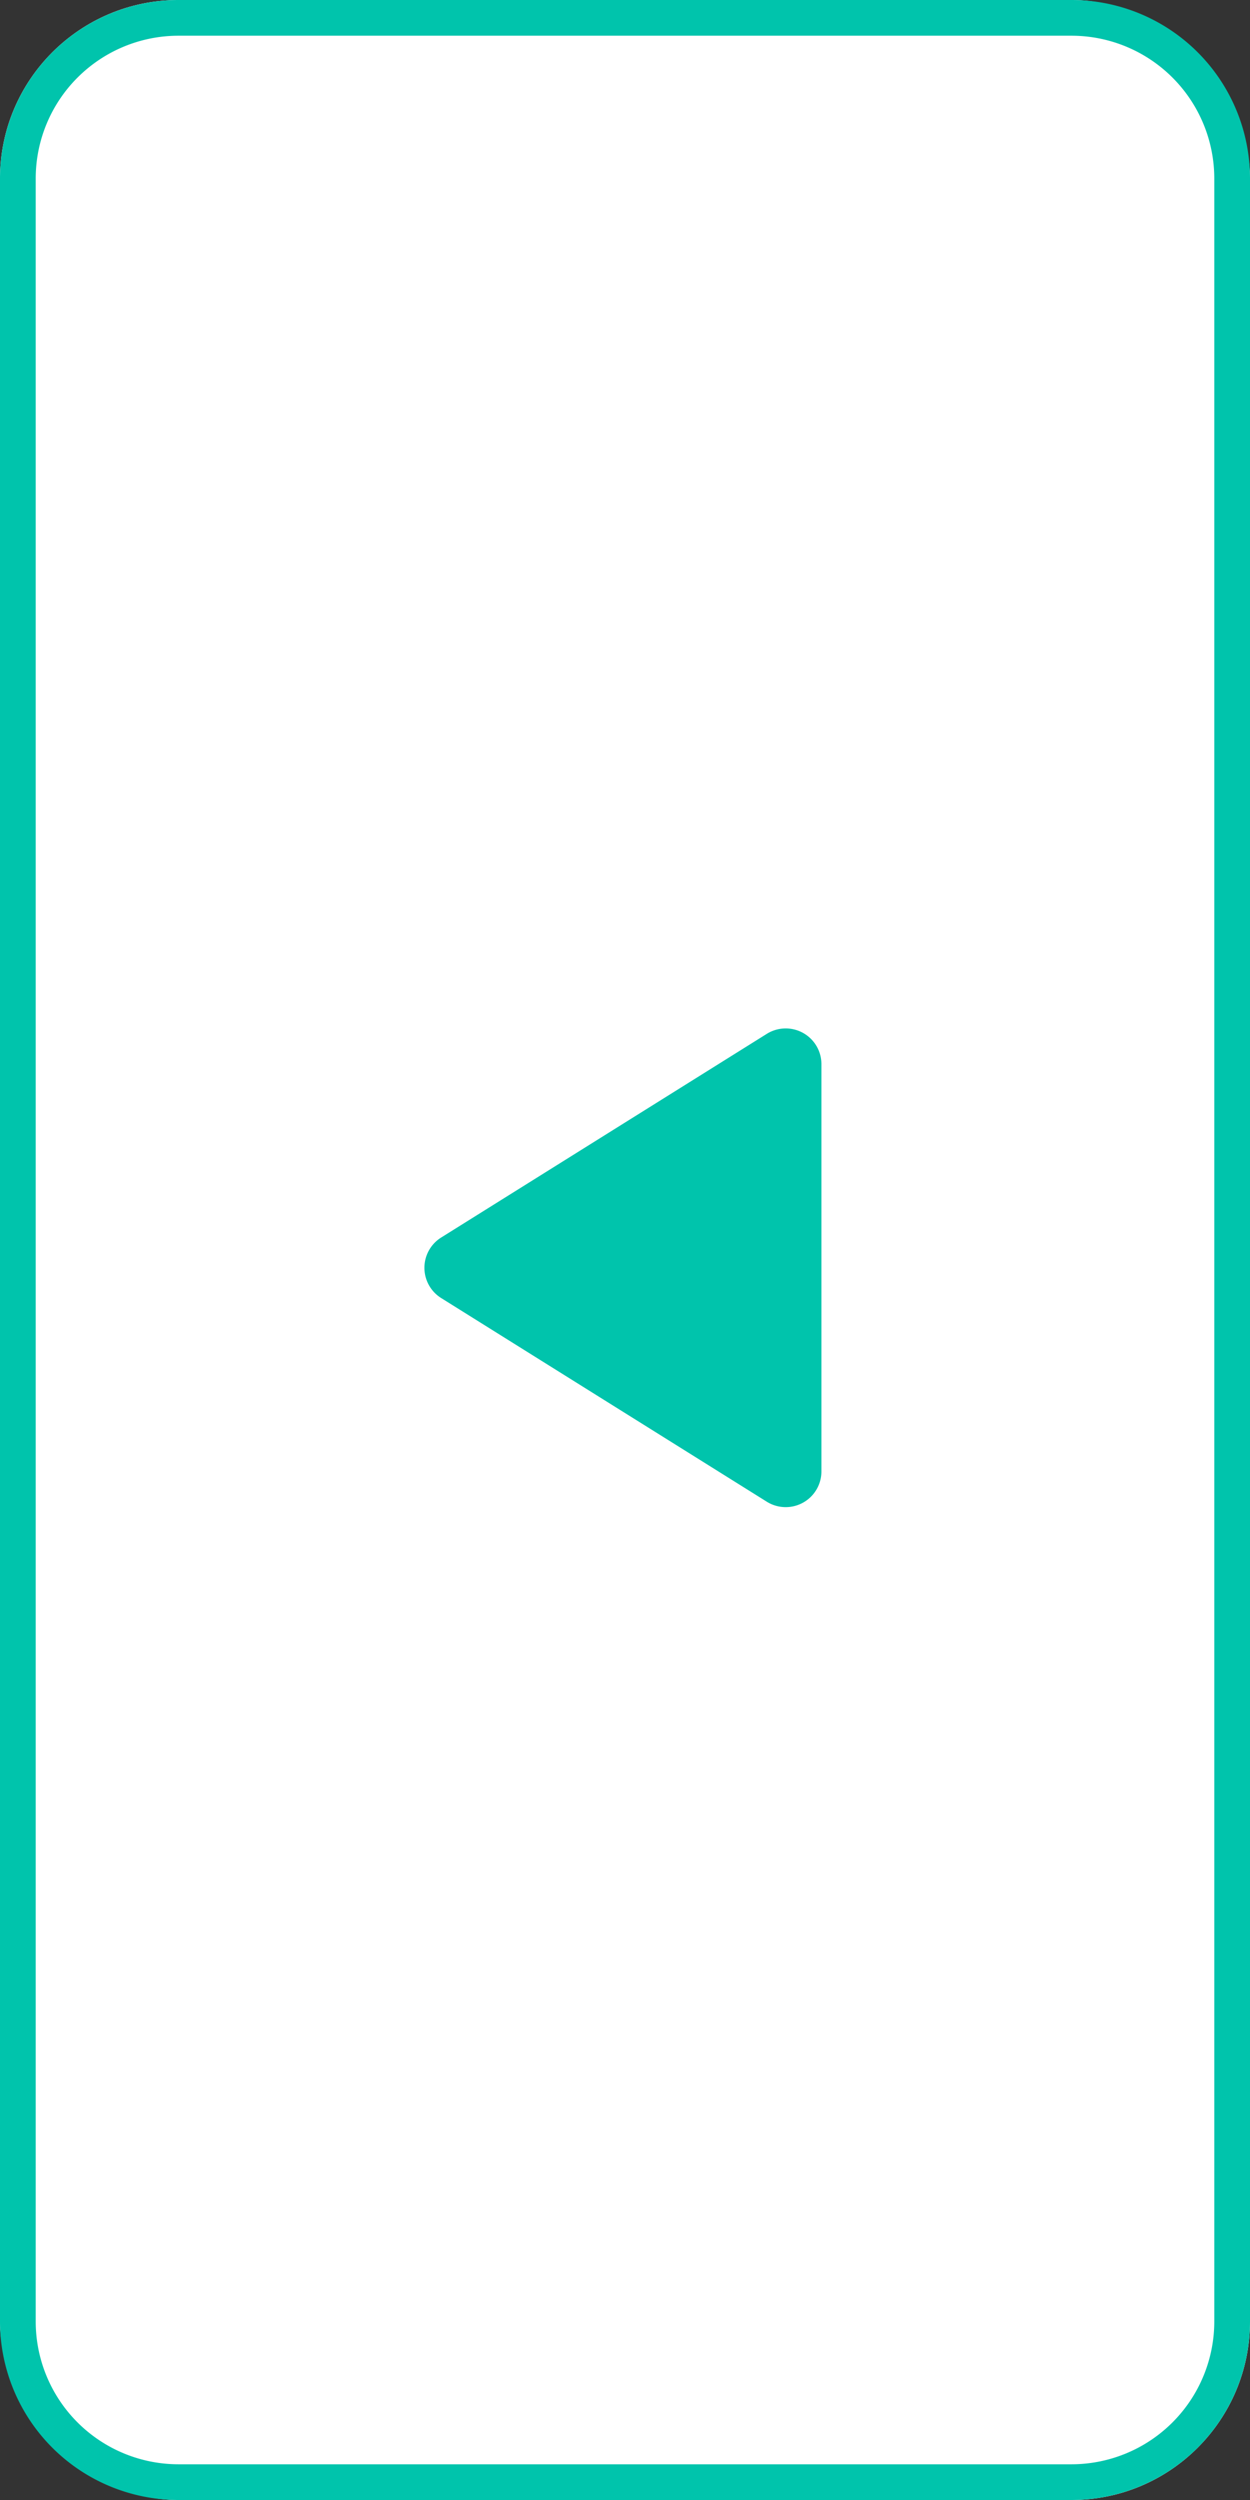
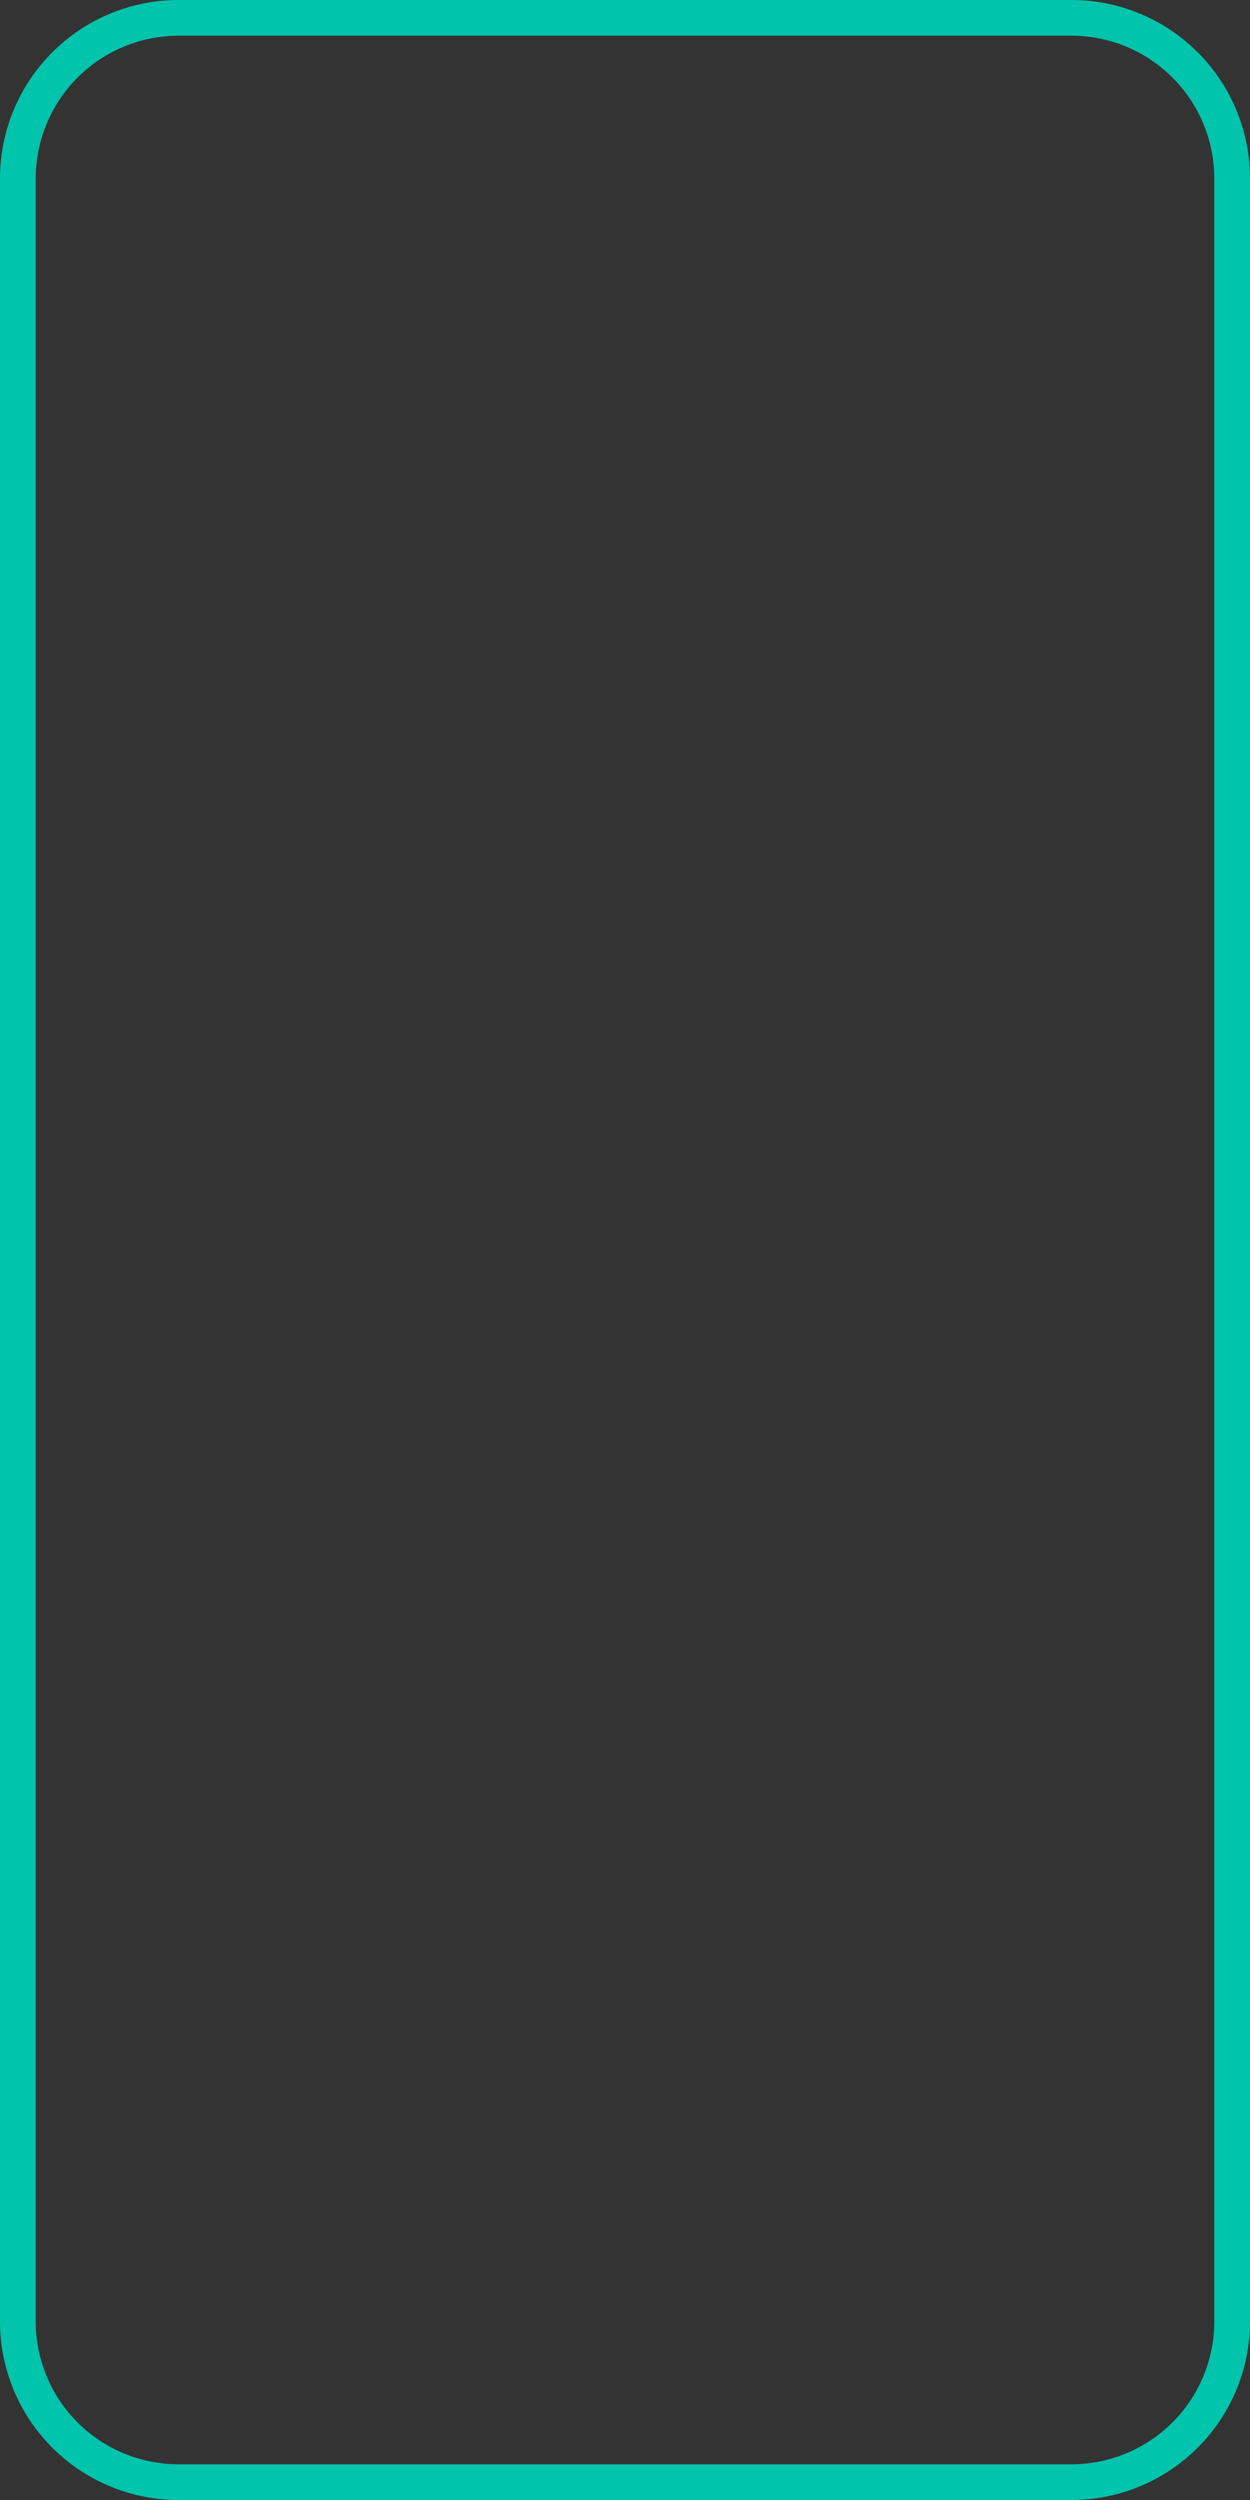
<svg xmlns="http://www.w3.org/2000/svg" id="グループ_841" data-name="グループ 841" width="35" height="70" viewBox="0 0 35 70">
  <rect x="0" y="0" width="35" height="70" fill="#333333" stroke="none" />
-   <rect id="長方形_167" data-name="長方形 167" width="35" height="70" rx="5" fill="#fff" />
  <path id="長方形_167_-_アウトライン" data-name="長方形 167 - アウトライン" d="M5,1A4,4,0,0,0,1,5V65a4,4,0,0,0,4,4H30a4,4,0,0,0,4-4V5a4,4,0,0,0-4-4H5M5,0H30a5,5,0,0,1,5,5V65a5,5,0,0,1-5,5H5a5,5,0,0,1-5-5V5A5,5,0,0,1,5,0Z" fill="#00c4ac" />
-   <path id="多角形_25" data-name="多角形 25" d="M6.652,1.357a1,1,0,0,1,1.7,0l5.7,9.113A1,1,0,0,1,13.2,12H1.8a1,1,0,0,1-.848-1.53Z" transform="translate(11 43) rotate(-90)" fill="#00c4ac" />
</svg>